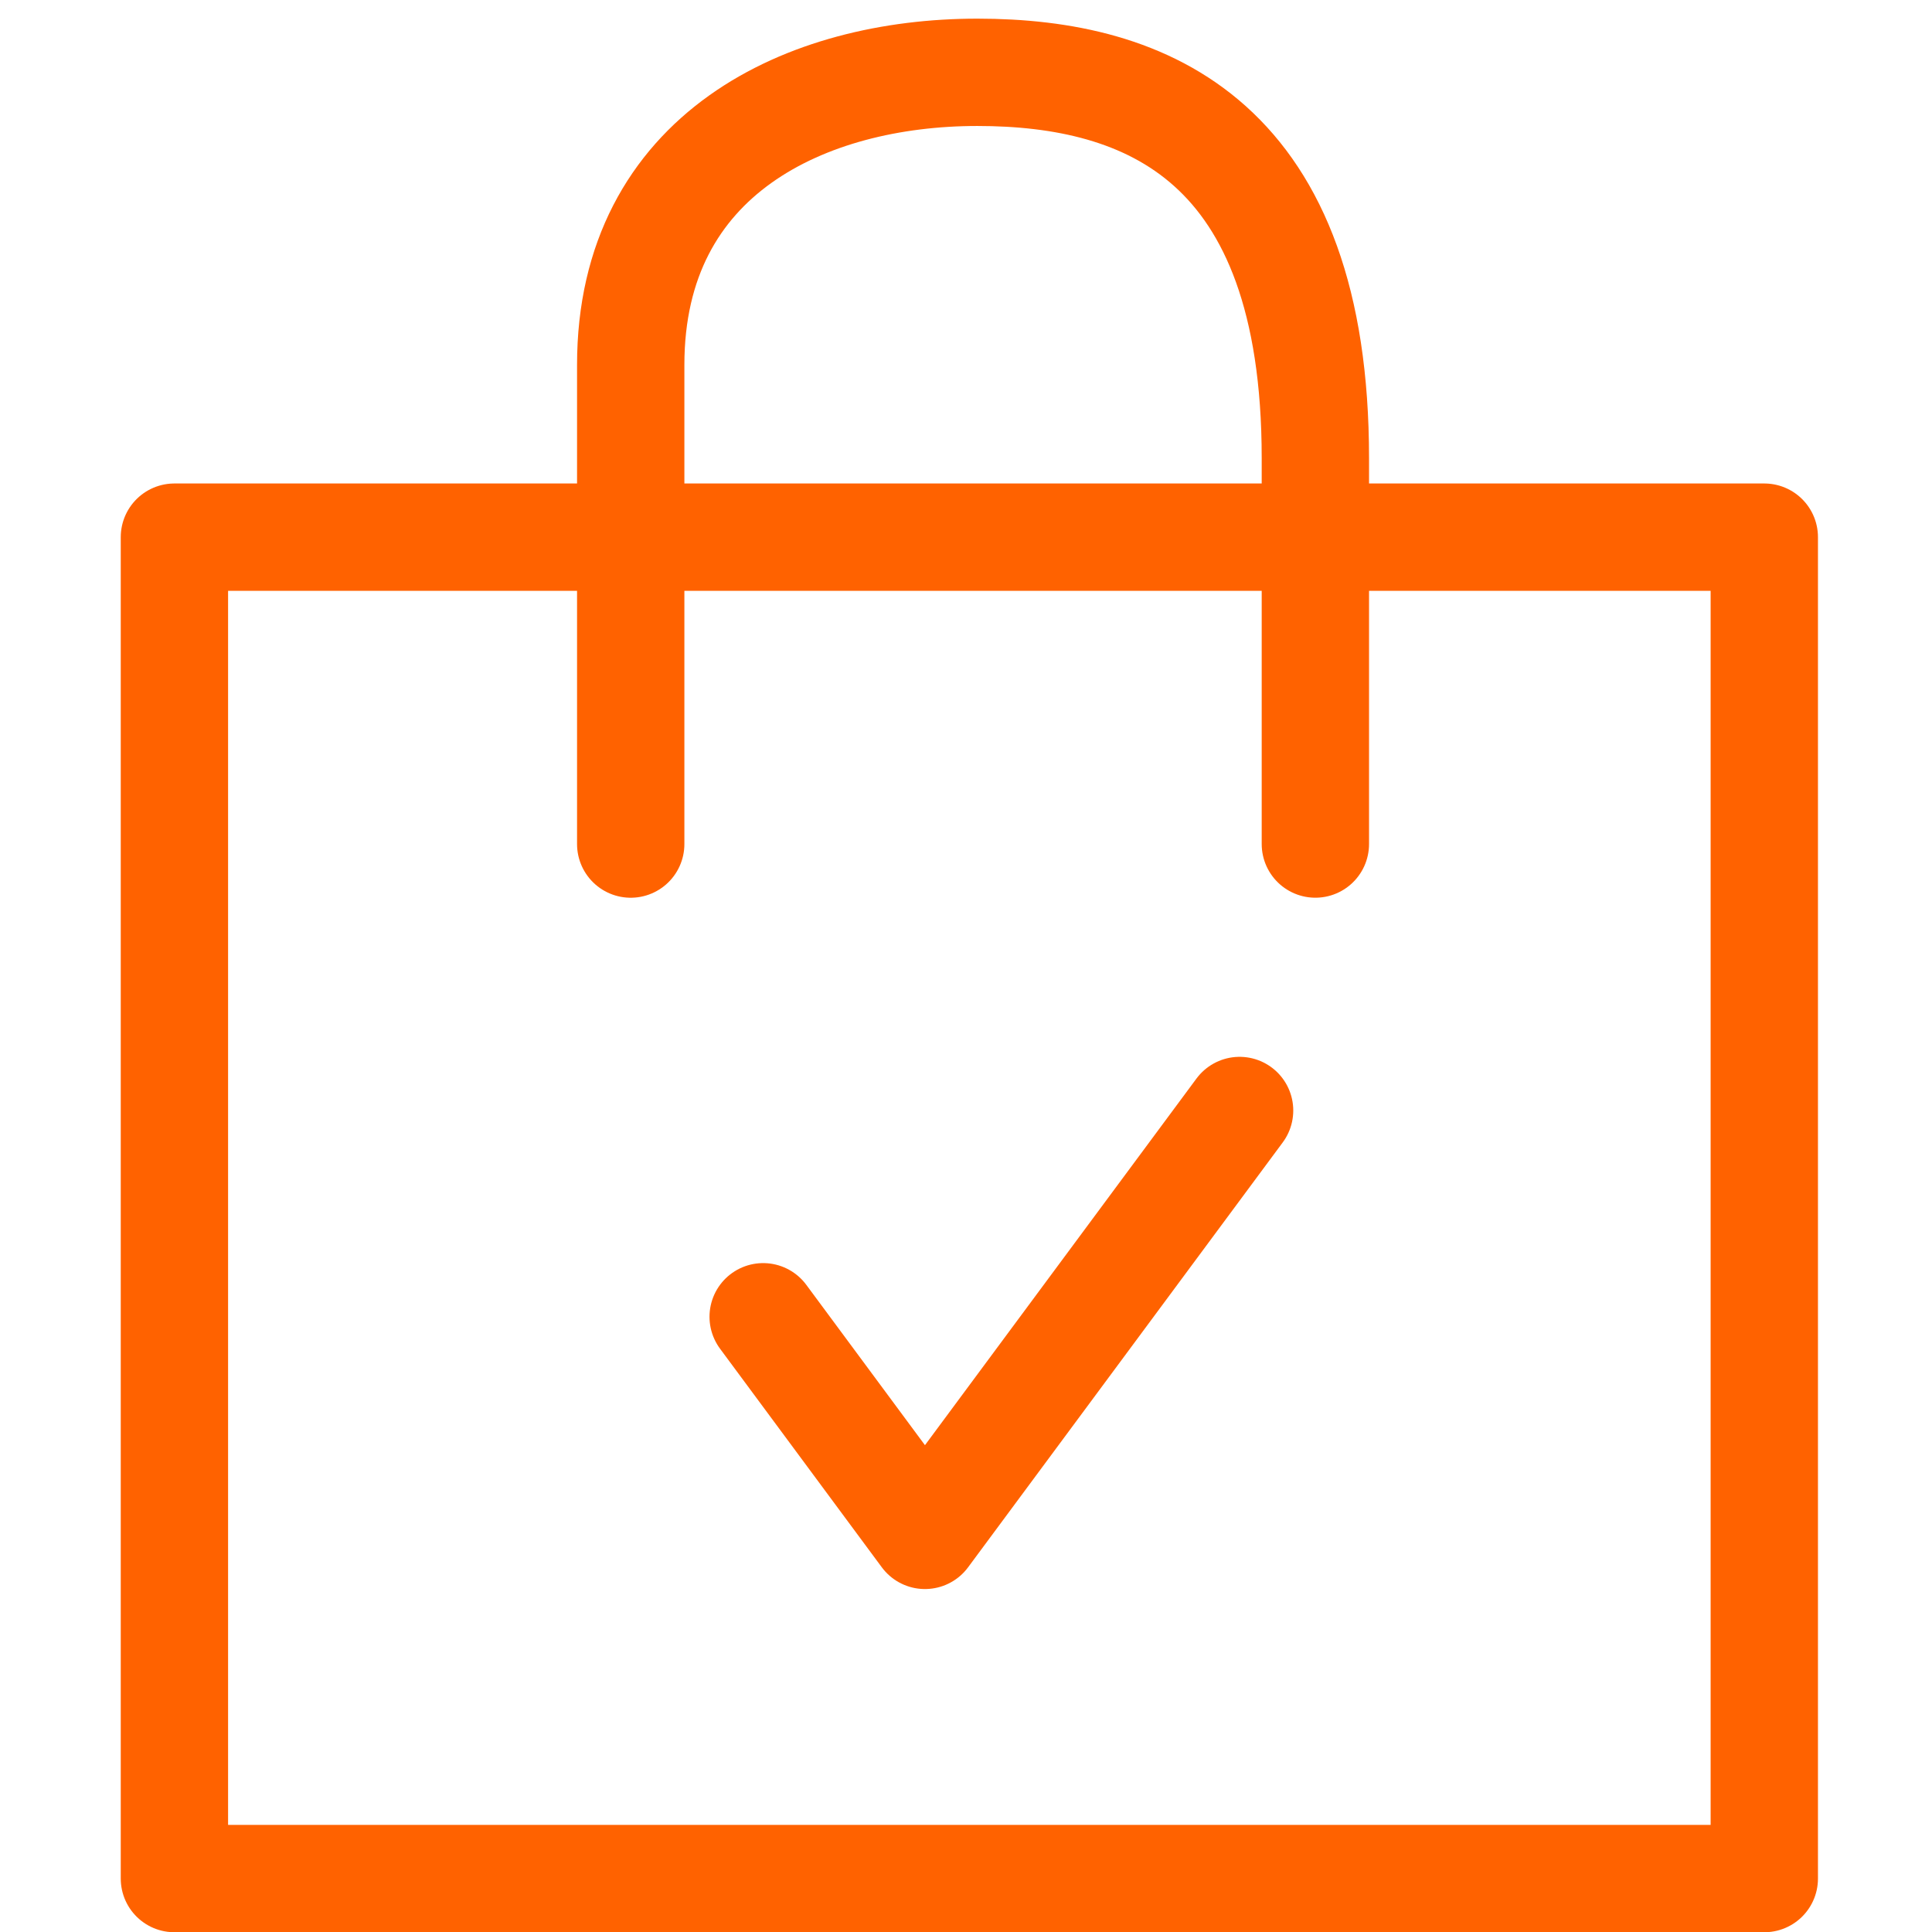
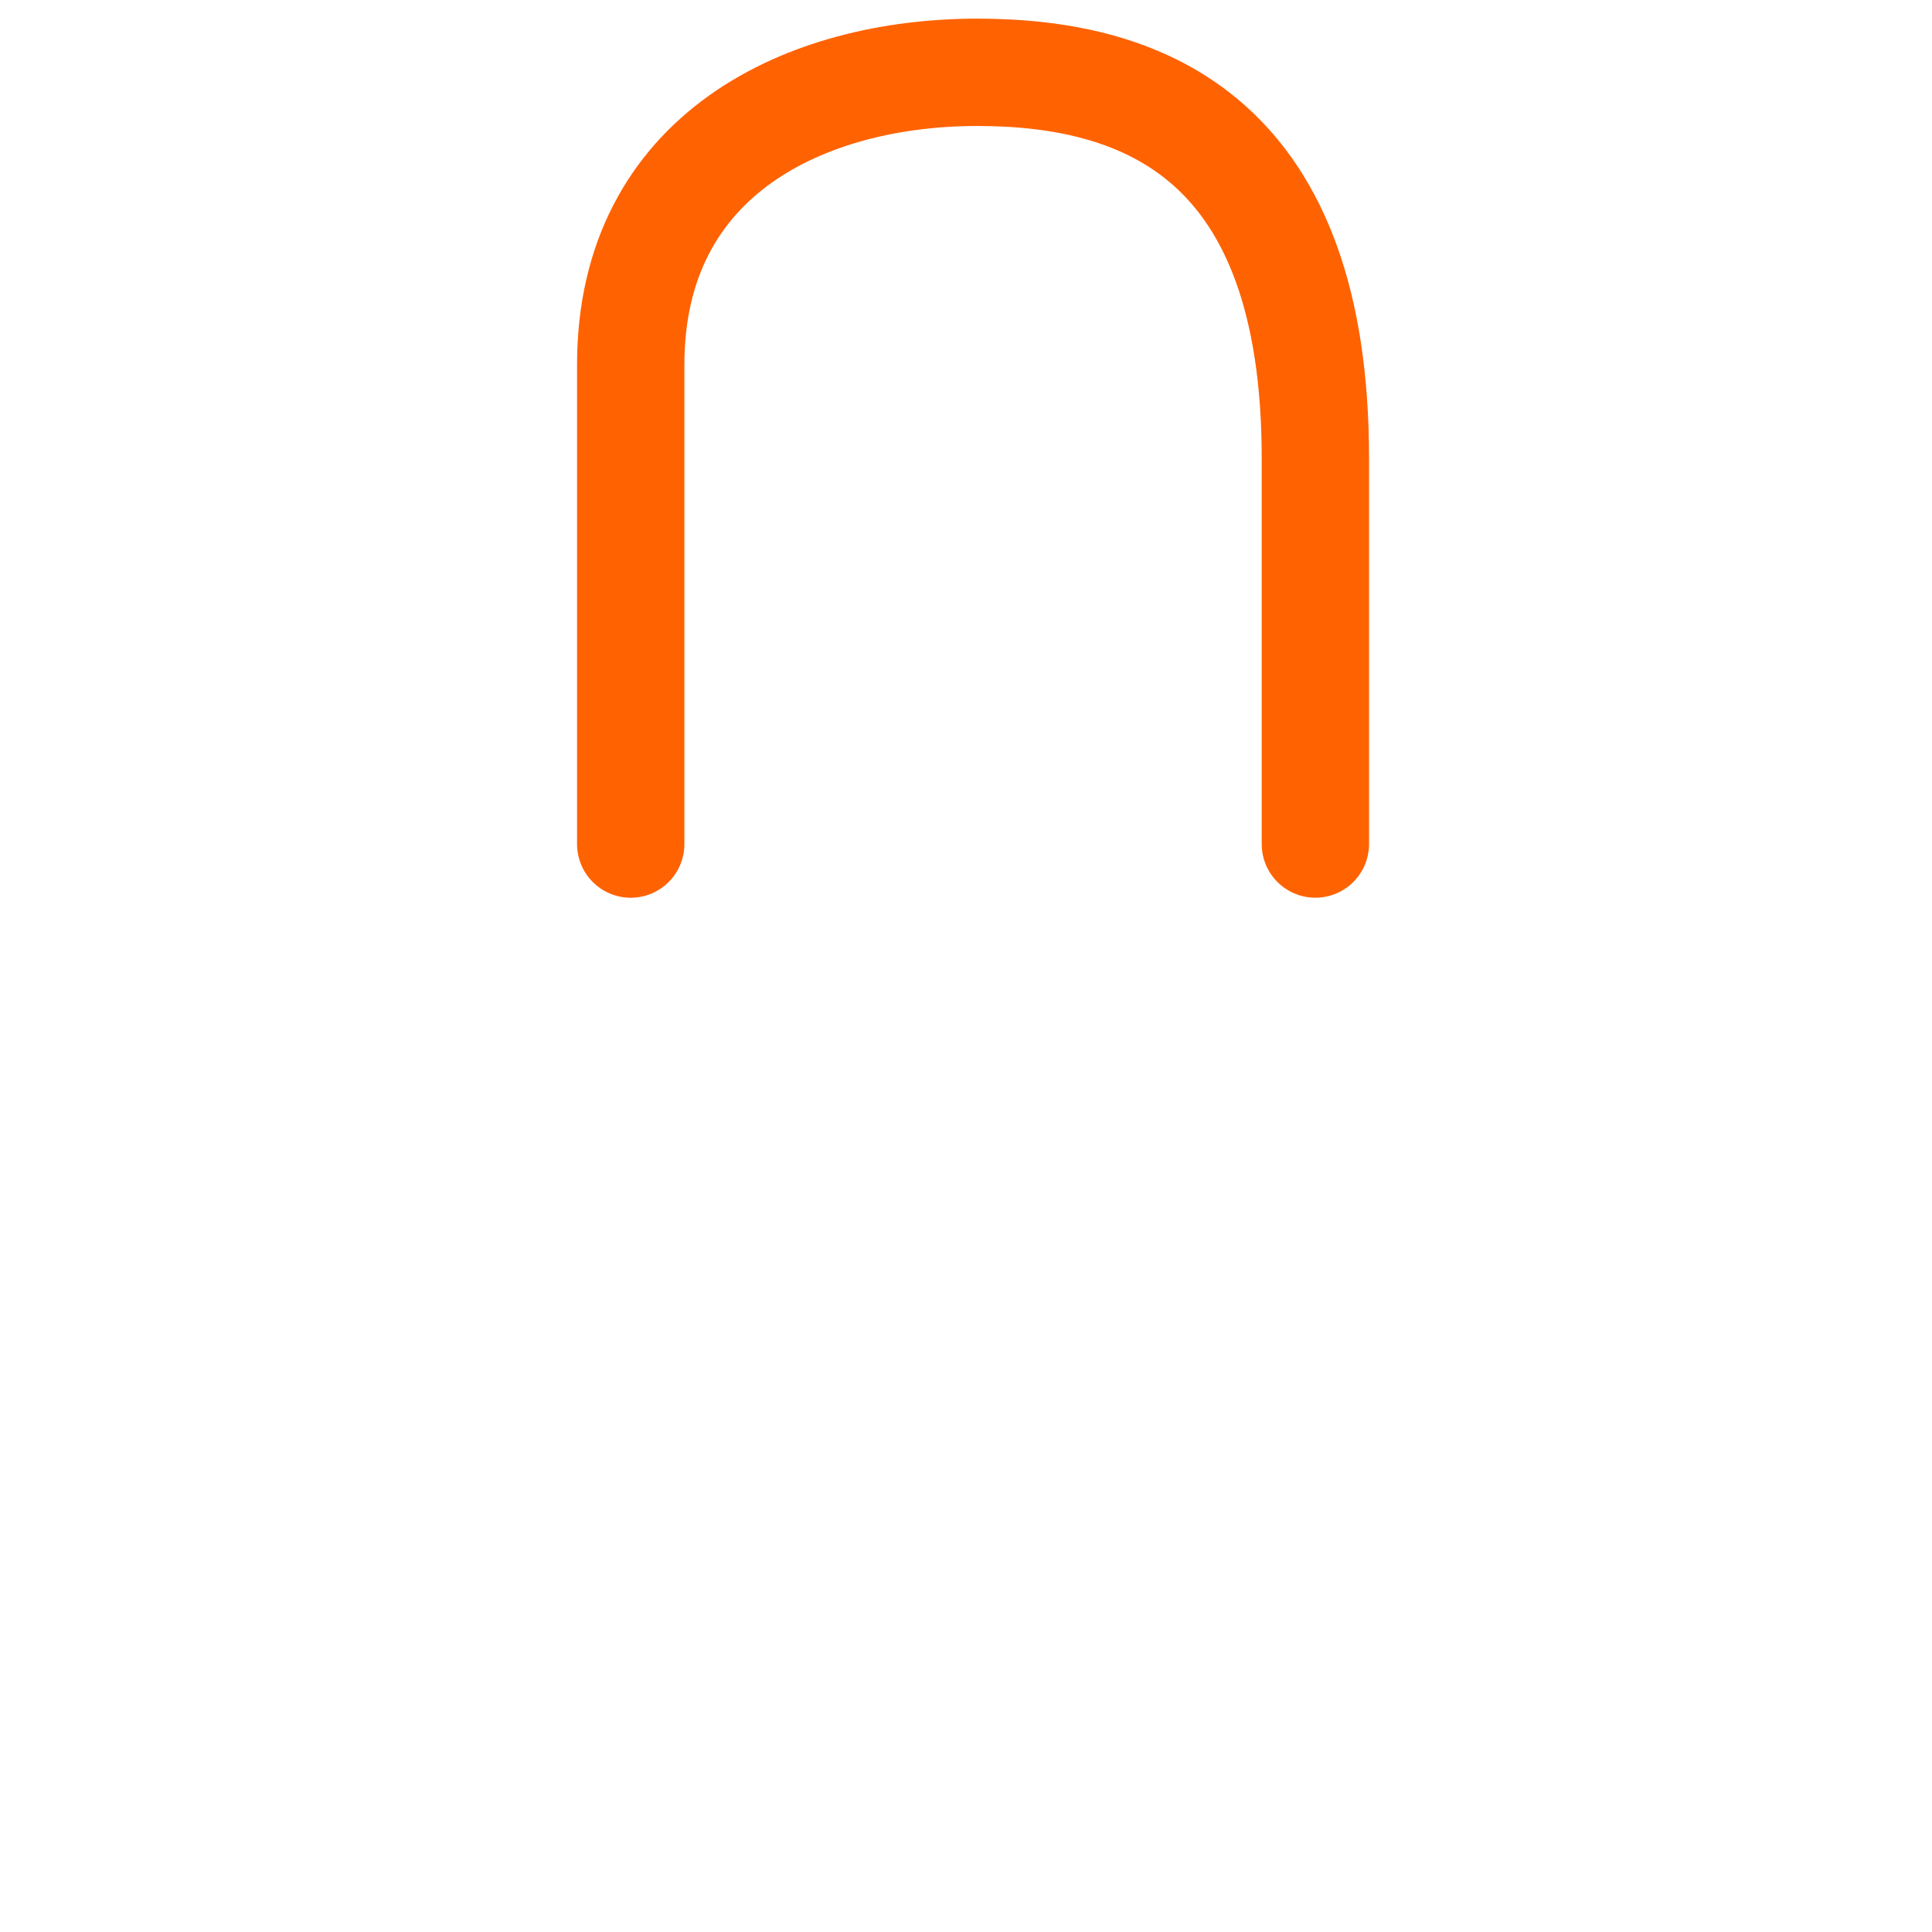
<svg xmlns="http://www.w3.org/2000/svg" version="1.1" id="Layer_1" x="0px" y="0px" width="72px" height="72px" viewBox="0 0 72 72" enable-background="new 0 0 72 72" xml:space="preserve">
-   <polyline fill="none" stroke="#FF6200" stroke-width="4" stroke-linecap="round" stroke-linejoin="round" stroke-miterlimit="10" points="  46.196,41.385 34.47,57.219 28.441,49.072 " />
-   <rect x="6.5" y="20.018" fill="none" stroke="#FF6200" stroke-width="4" stroke-linecap="round" stroke-linejoin="round" stroke-miterlimit="10" width="59.25" height="49.991" />
  <path fill="none" stroke="#FF6200" stroke-width="4" stroke-linecap="round" stroke-linejoin="round" stroke-miterlimit="10" d="  M23.505,31.456c0,0,0-9.974,0-17.86s6.58-10.901,12.916-10.901S49.02,5.246,49.02,17.075c0,11.829,0,14.38,0,14.38" />
</svg>